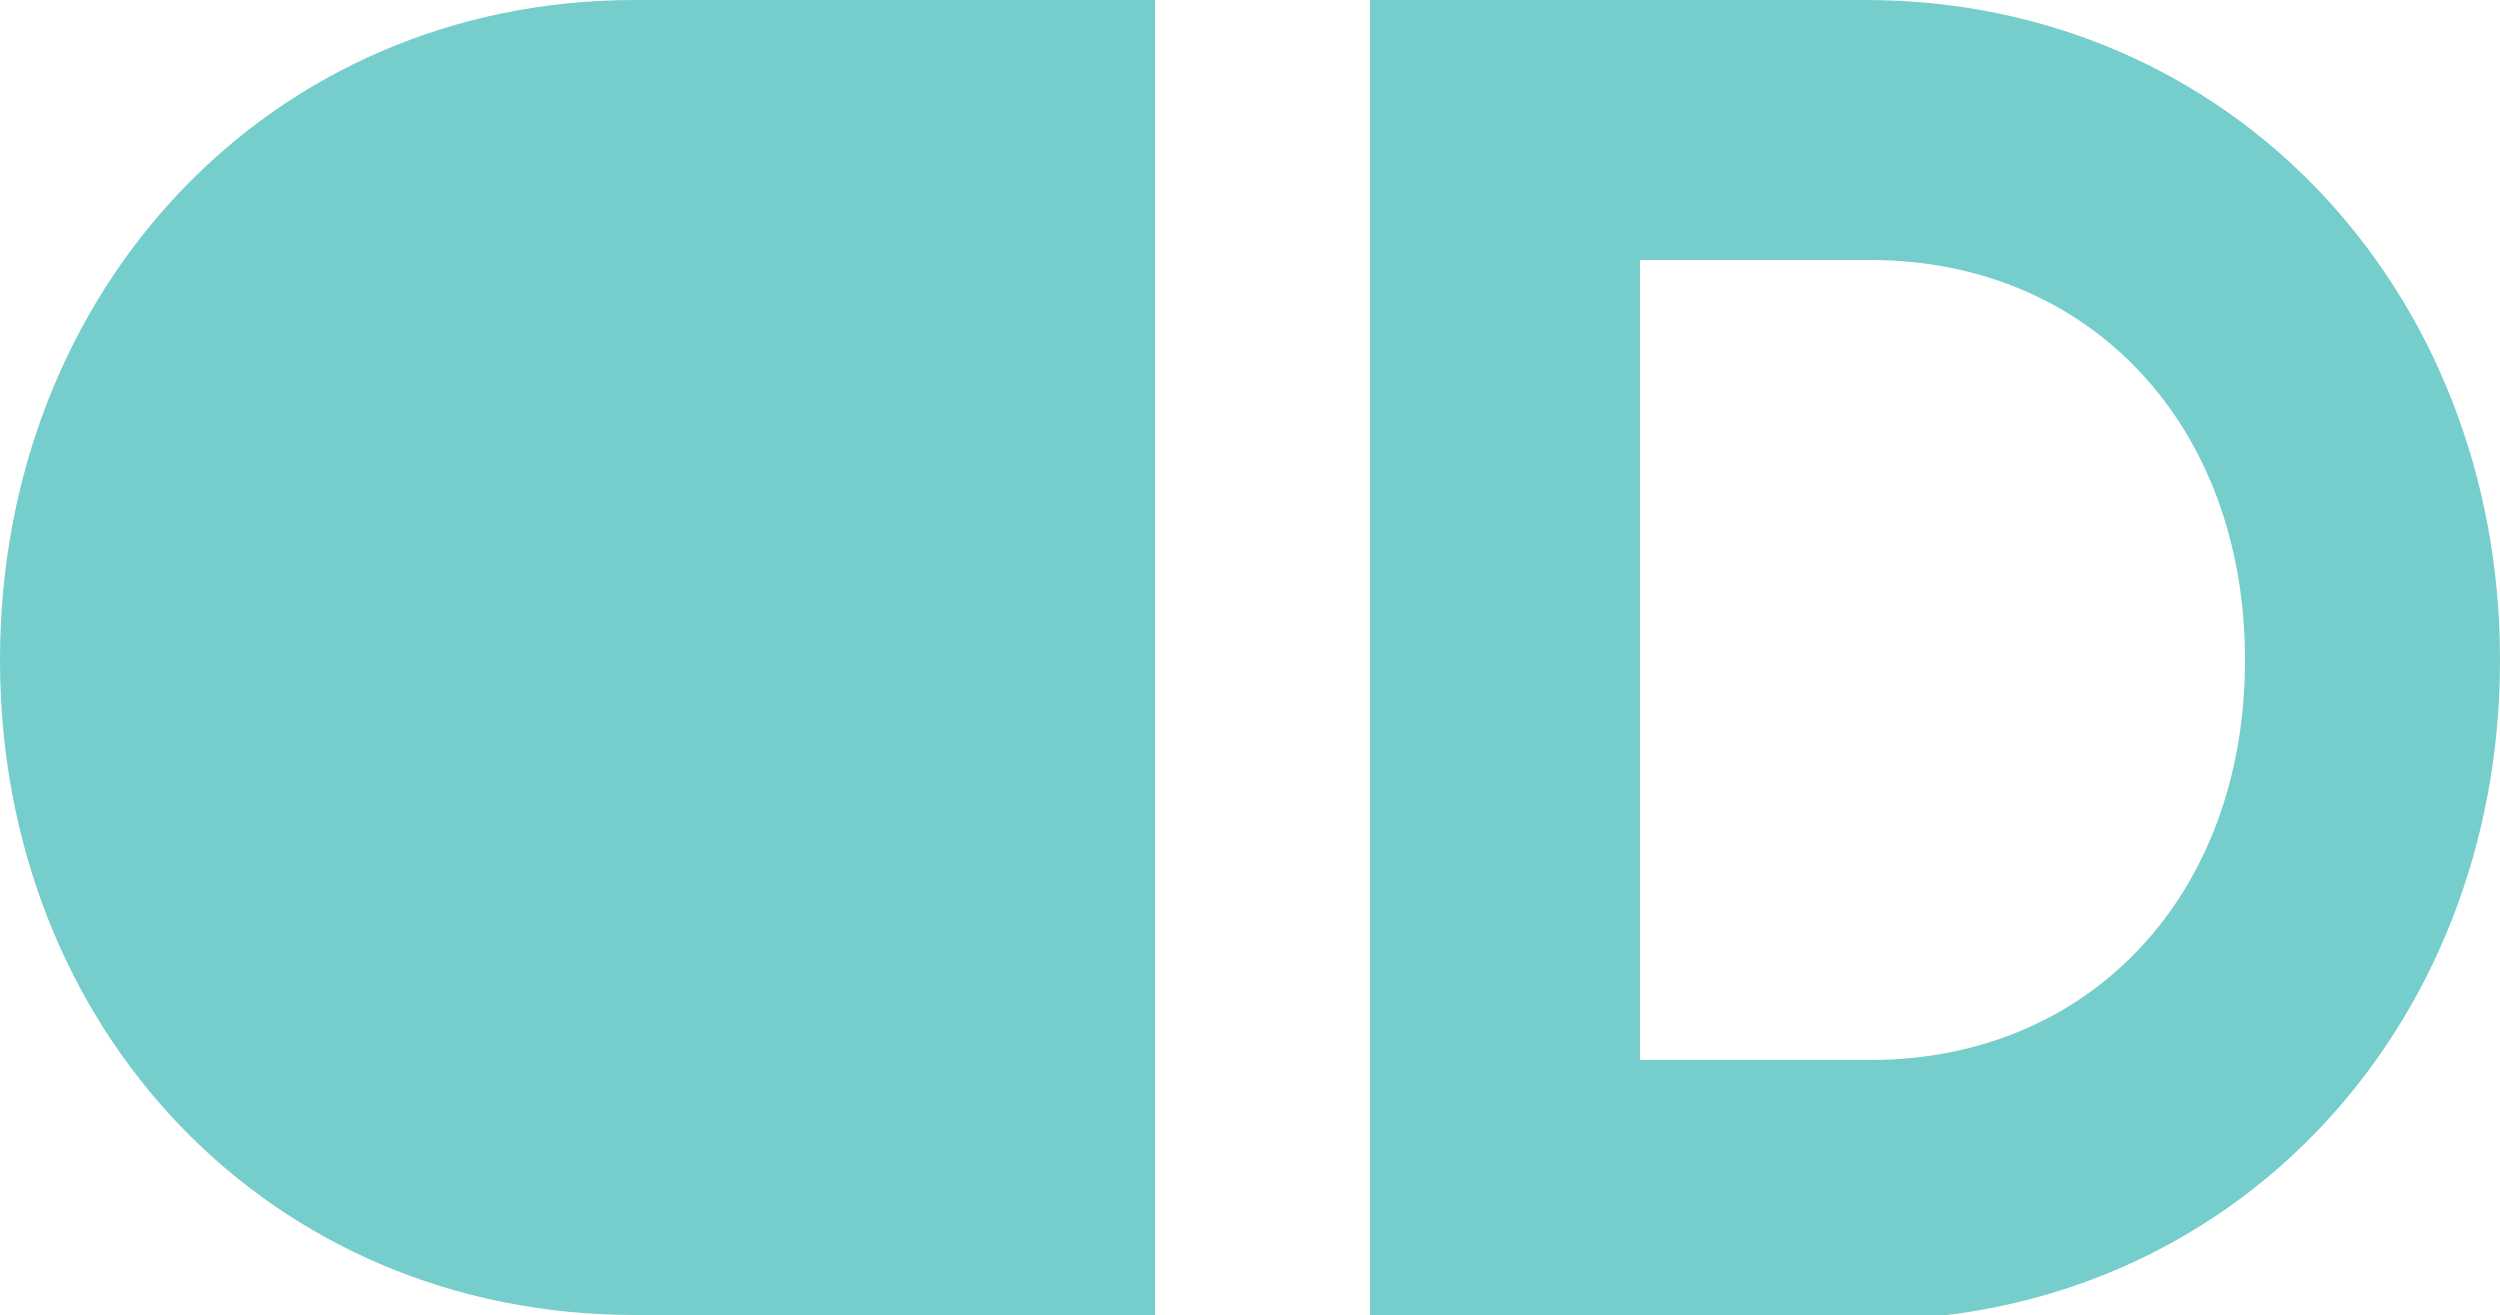
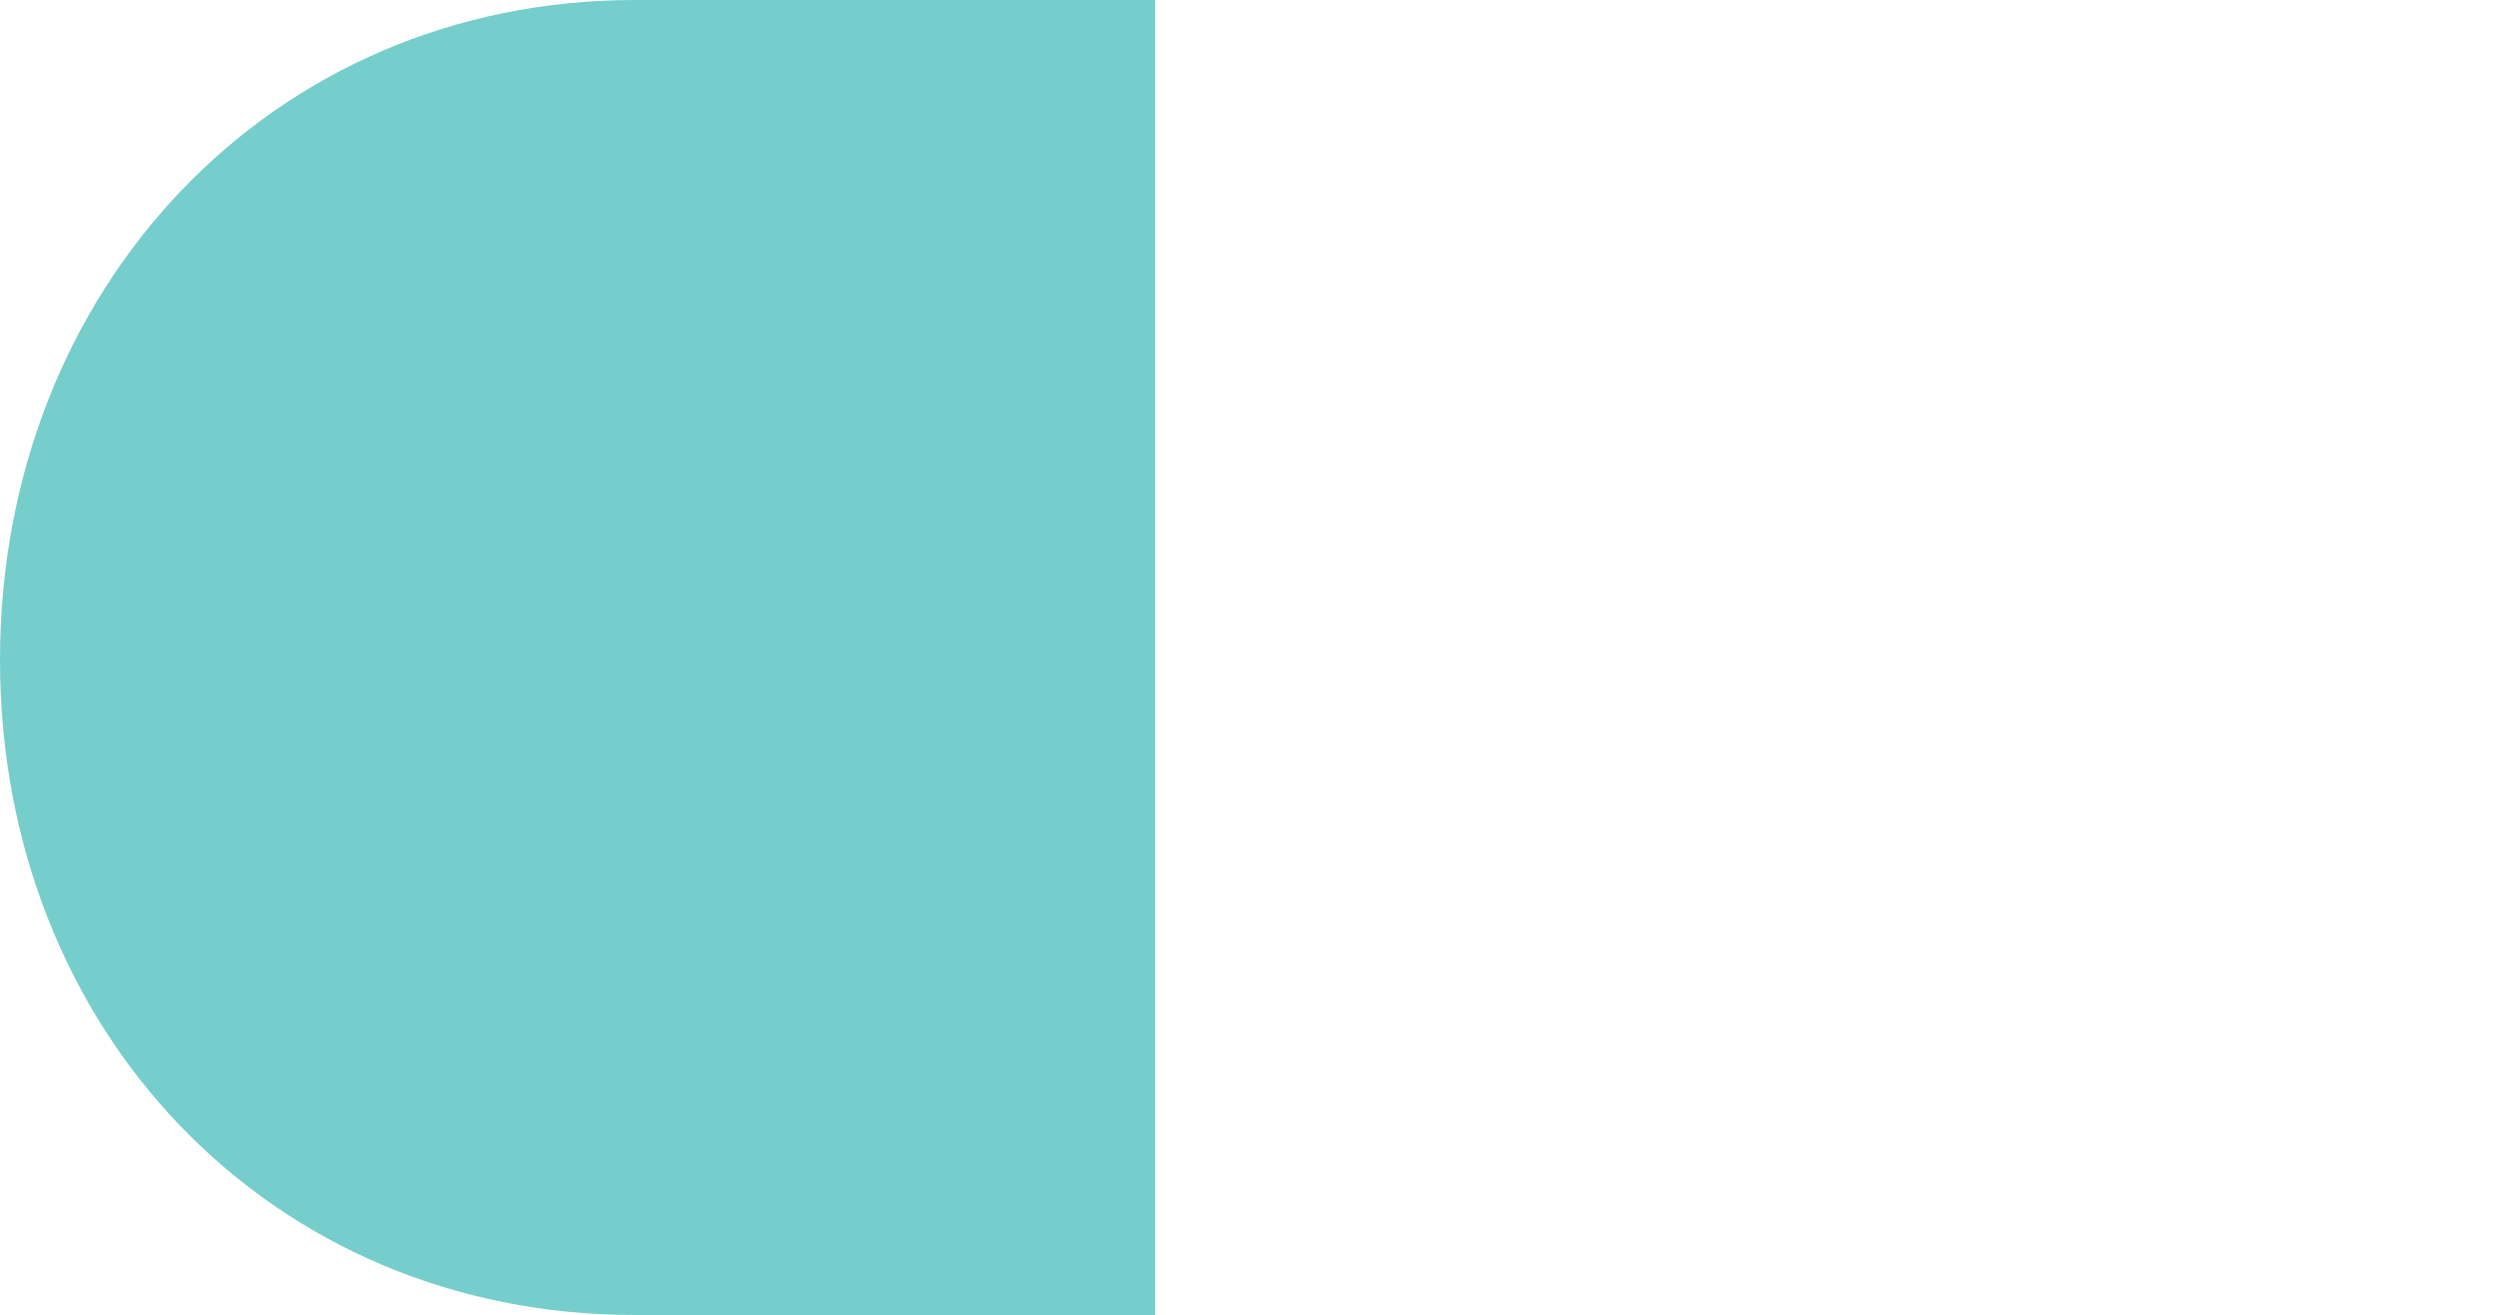
<svg xmlns="http://www.w3.org/2000/svg" version="1.1" id="Isolation_Mode" x="0px" y="0px" viewBox="0 0 50 26.3" style="enable-background:new 0 0 50 26.3;" xml:space="preserve">
  <style type="text/css">
	.st0{fill:#75CECB;}
</style>
  <path class="st0" d="M12.7,0h10.4v26.3H12.7C5.4,26.3,0,20.6,0,13.2S5.4,0,12.7,0" />
-   <path class="st0" d="M50,13.2c0,7.4-5.4,13.2-12.7,13.2h-9.9V0h9.9C44.6,0,50,5.8,50,13.2 M44.9,13.2c0-4.7-3.1-8-7.5-8h-4.6v16h4.6  C41.8,21.2,44.9,17.9,44.9,13.2" />
</svg>